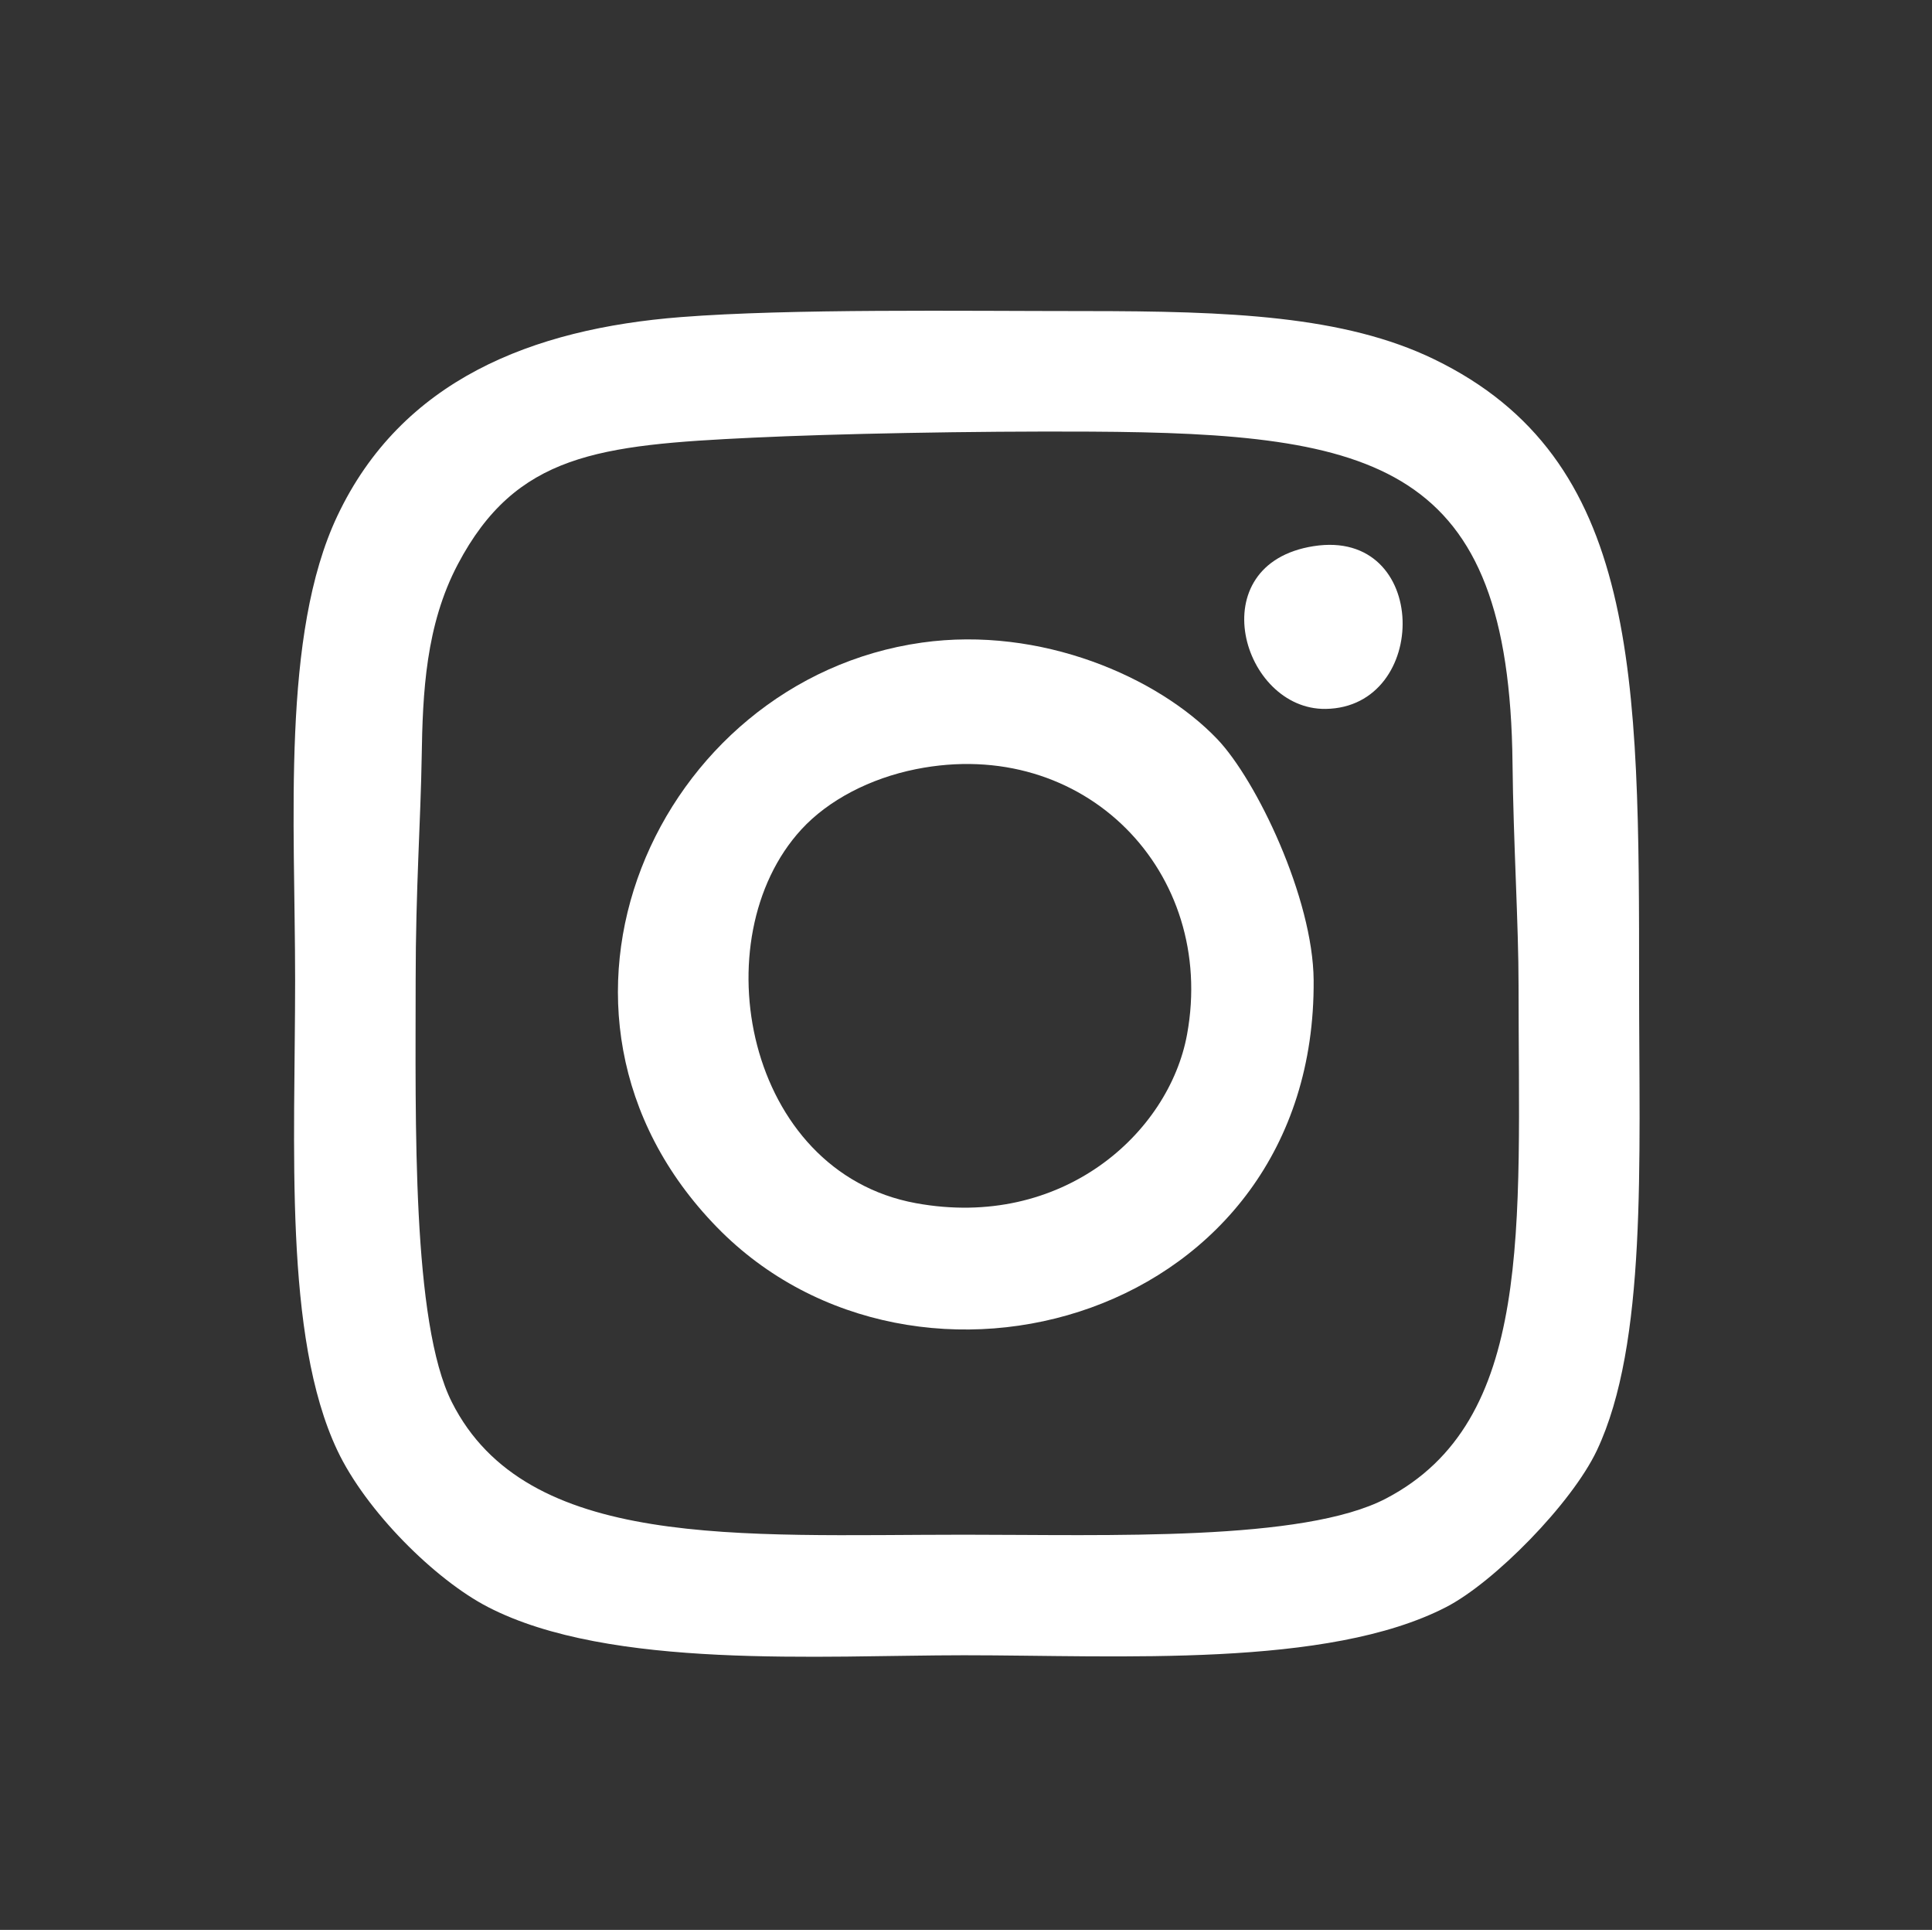
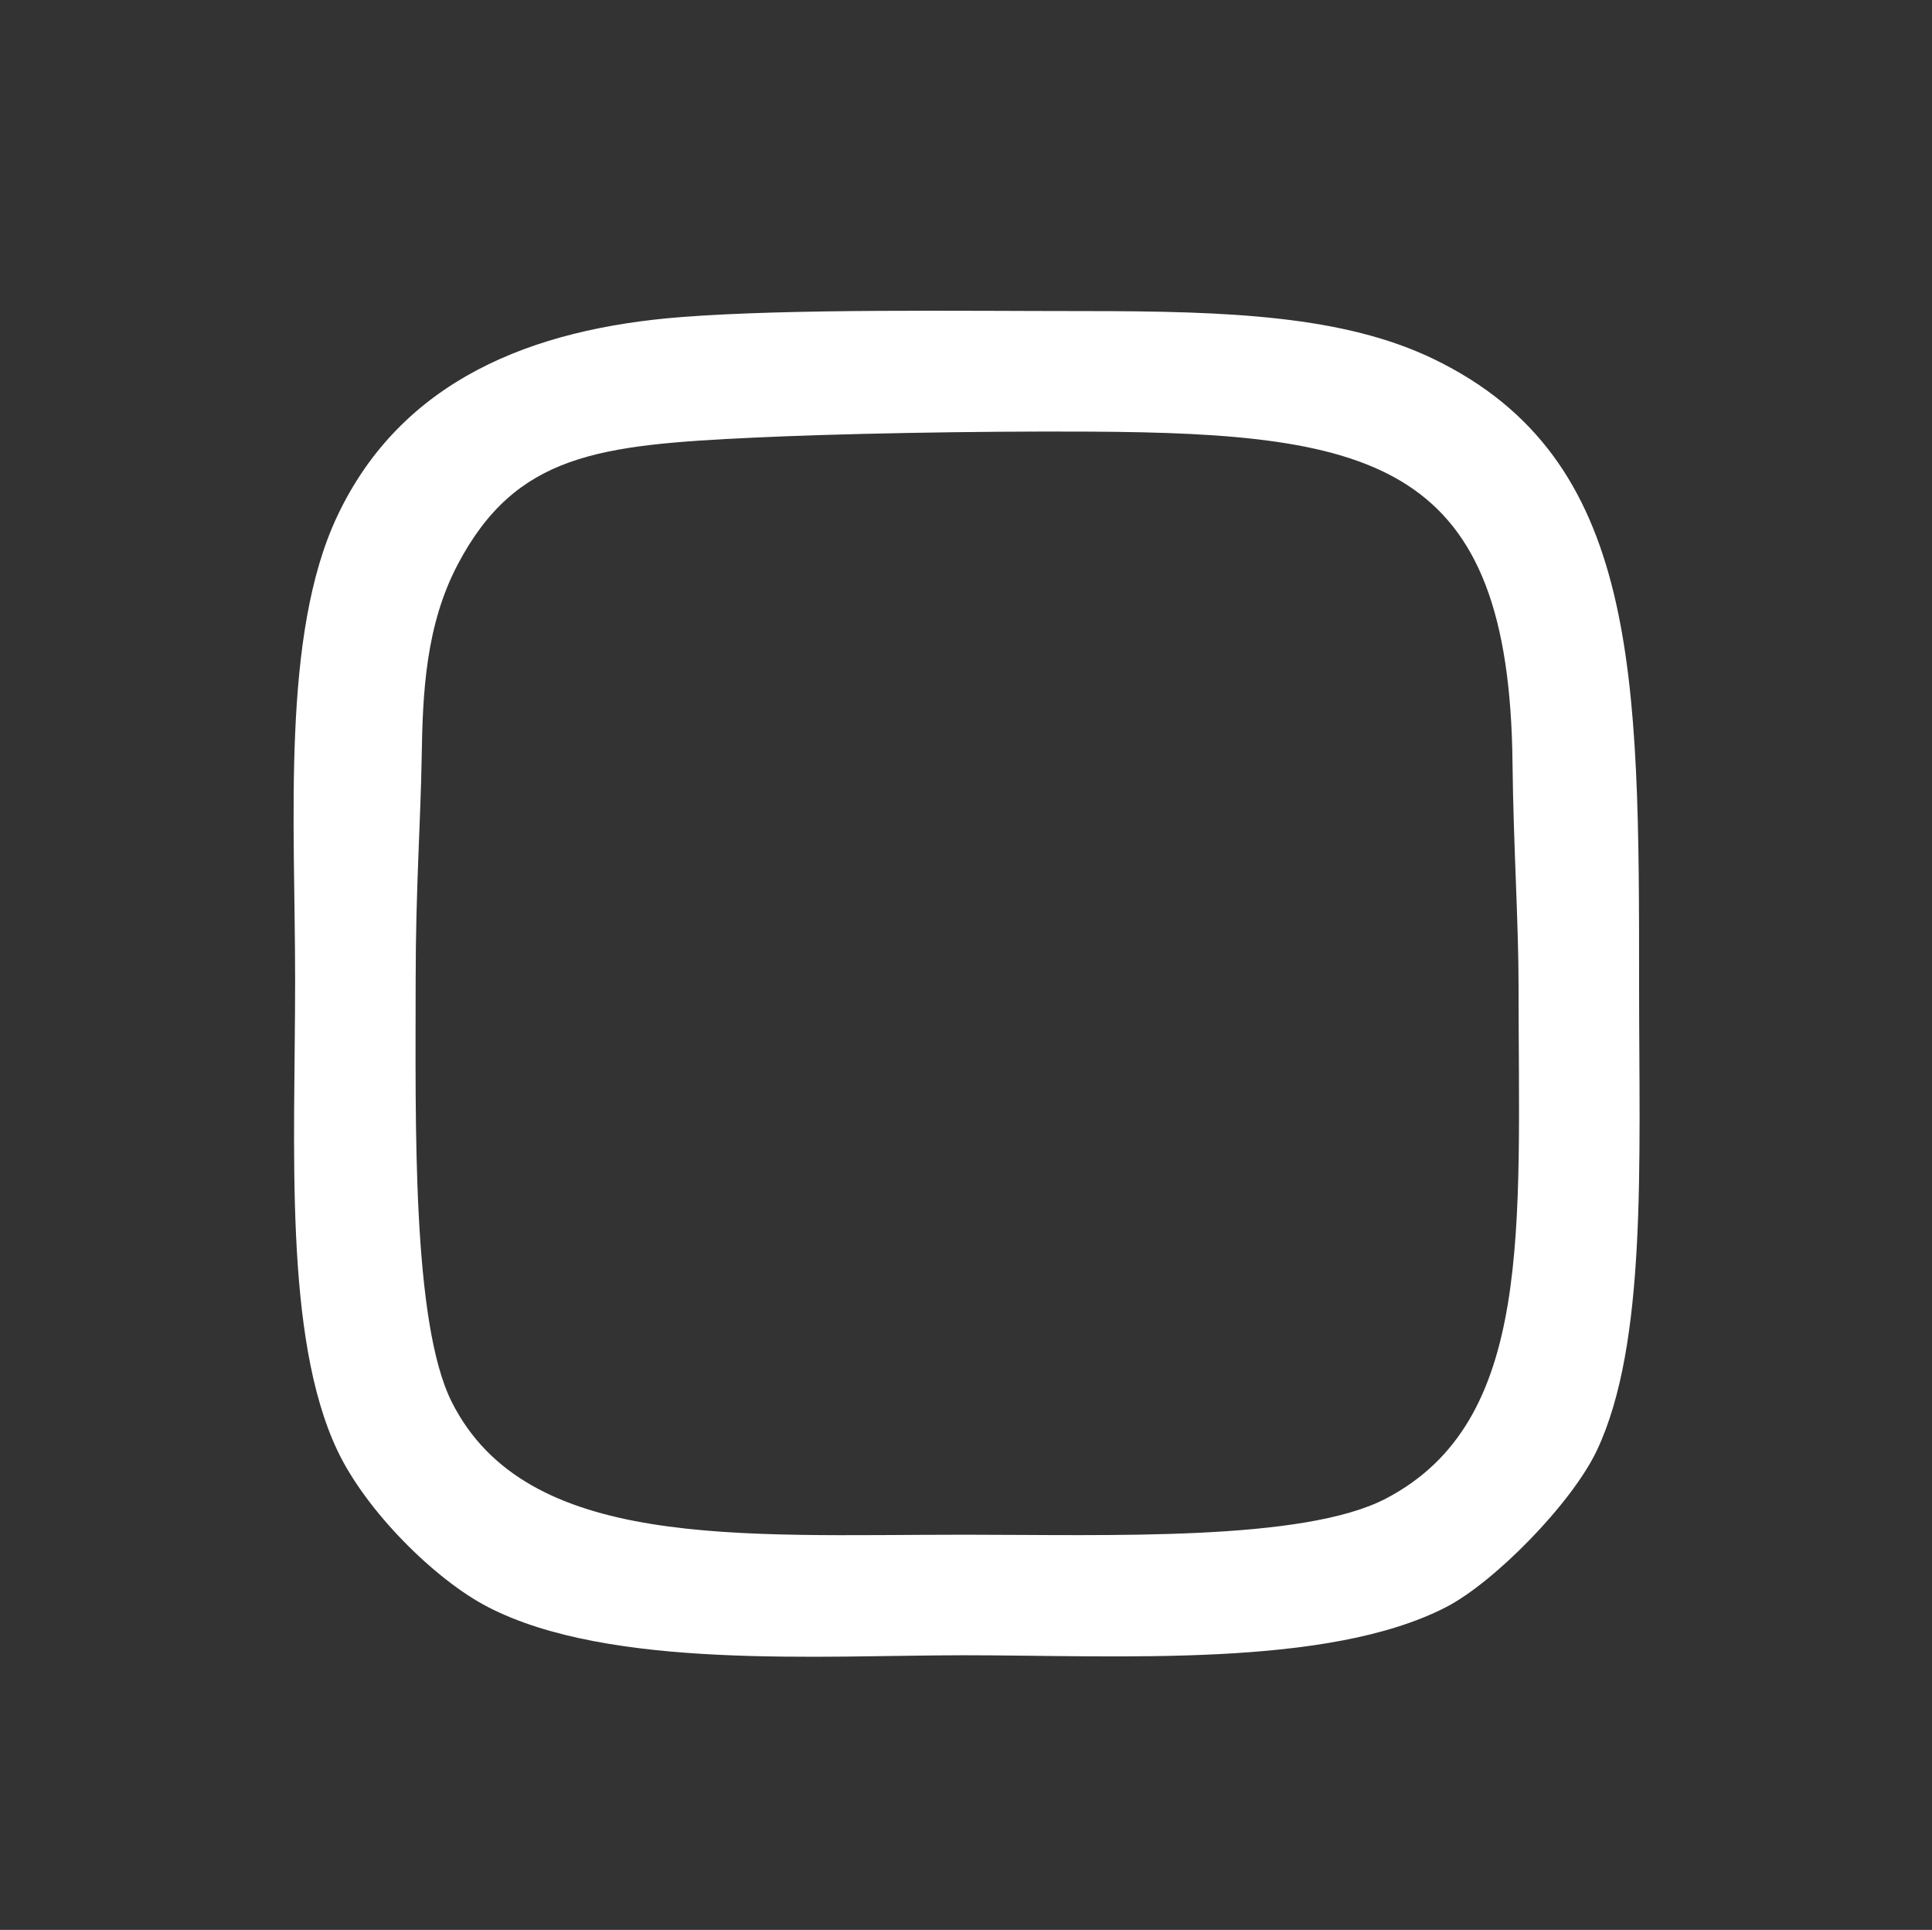
<svg xmlns="http://www.w3.org/2000/svg" version="1.1" id="Layer_1" x="0px" y="0px" width="223.336px" height="223.059px" viewBox="0 0 223.336 223.059" enable-background="new 0 0 223.336 223.059" xml:space="preserve">
  <rect x="0" y="0" width="223.336" height="223.059" fill="#333333" stroke="none" />
  <g>
    <path fill="#FFFFFF" d="M78.703,36.65c12.679-0.991,32.454-0.695,46.678-0.695c16.749,0,30.004,0.527,40.409,5.572   c23.757,11.52,23.687,36.391,23.687,72.457c0,20.402,0.946,41.317-4.876,53.644c-2.906,6.149-11.873,15.251-17.419,18.113   c-13.708,7.08-37.785,5.573-55.734,5.573c-16.467,0-40.937,1.711-55.039-5.573c-6.118-3.159-14.098-11.087-17.417-18.113   c-6.226-13.181-4.876-35.17-4.876-54.342c0-18.408-1.61-39.915,4.876-53.644C46.419,43.923,61.506,37.996,78.703,36.65z    M52.926,65.215c-3.716,7.047-4.066,14.847-4.18,22.293c-0.11,7.141-0.697,15.301-0.697,25.777c0,16.283-0.458,39.558,4.181,48.769   c8.633,17.145,33.26,15.326,59.218,15.326c16.711,0,39.215,0.811,48.768-4.181c17.132-8.953,15.327-31.275,15.327-59.216   c0-7.228-0.601-16.575-0.699-25.778c-0.361-34.671-15.623-38.139-48.766-38.318c-13.945-0.073-29.634,0.25-39.015,0.697   C69.222,51.433,59.656,52.453,52.926,65.215z" />
-     <path fill="#FFFFFF" d="M151.855,63.124c13.472-2.112,13.478,18.639,1.393,18.811C143.578,82.073,138.688,65.189,151.855,63.124z" />
-     <path fill="#FFFFFF" d="M106.57,74.271c13.729-1.93,27.271,3.963,34.138,11.147c4.539,4.75,11.073,18.388,11.147,27.867   c0.305,39.203-45.927,52.202-68.972,28.562C58.618,116.96,75.941,78.58,106.57,74.271z M92.636,95.868   c-11.561,12.596-6.473,39.585,13.237,43.193c16.891,3.094,29.257-8.072,31.35-19.505c3.429-18.726-11.835-34.571-31.35-30.655   C100.594,89.961,95.763,92.462,92.636,95.868z" />
  </g>
</svg>